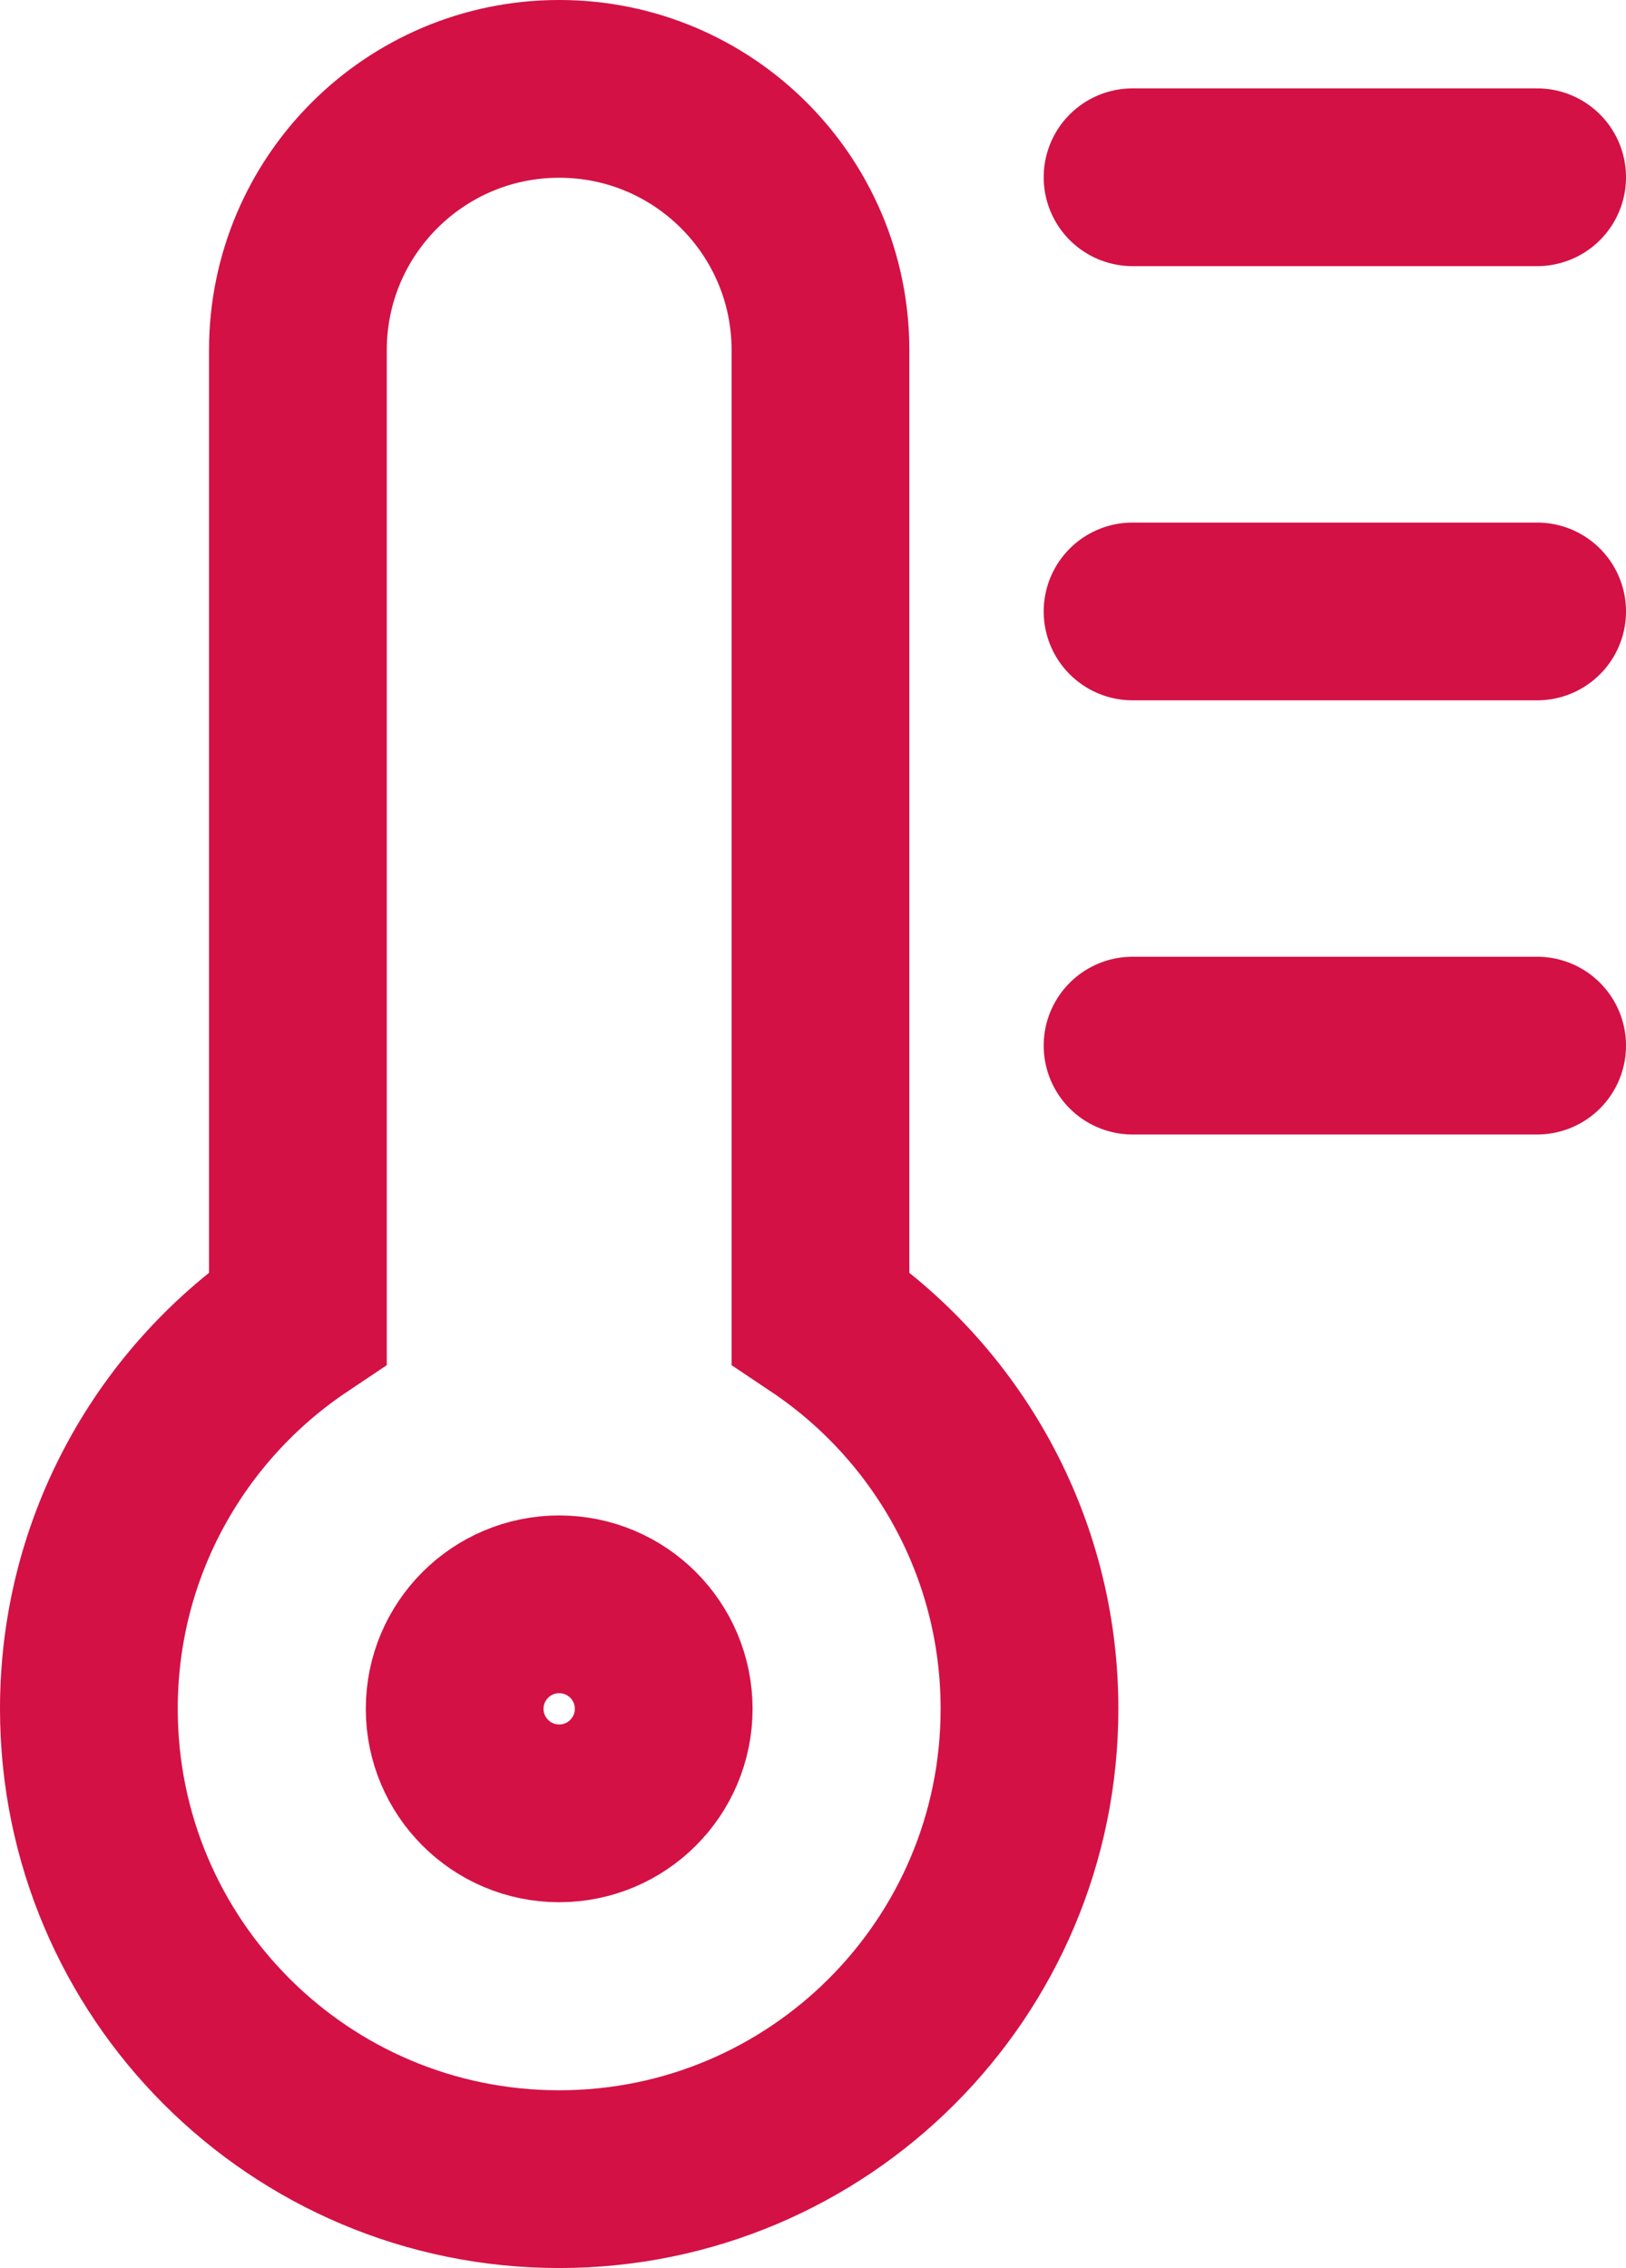
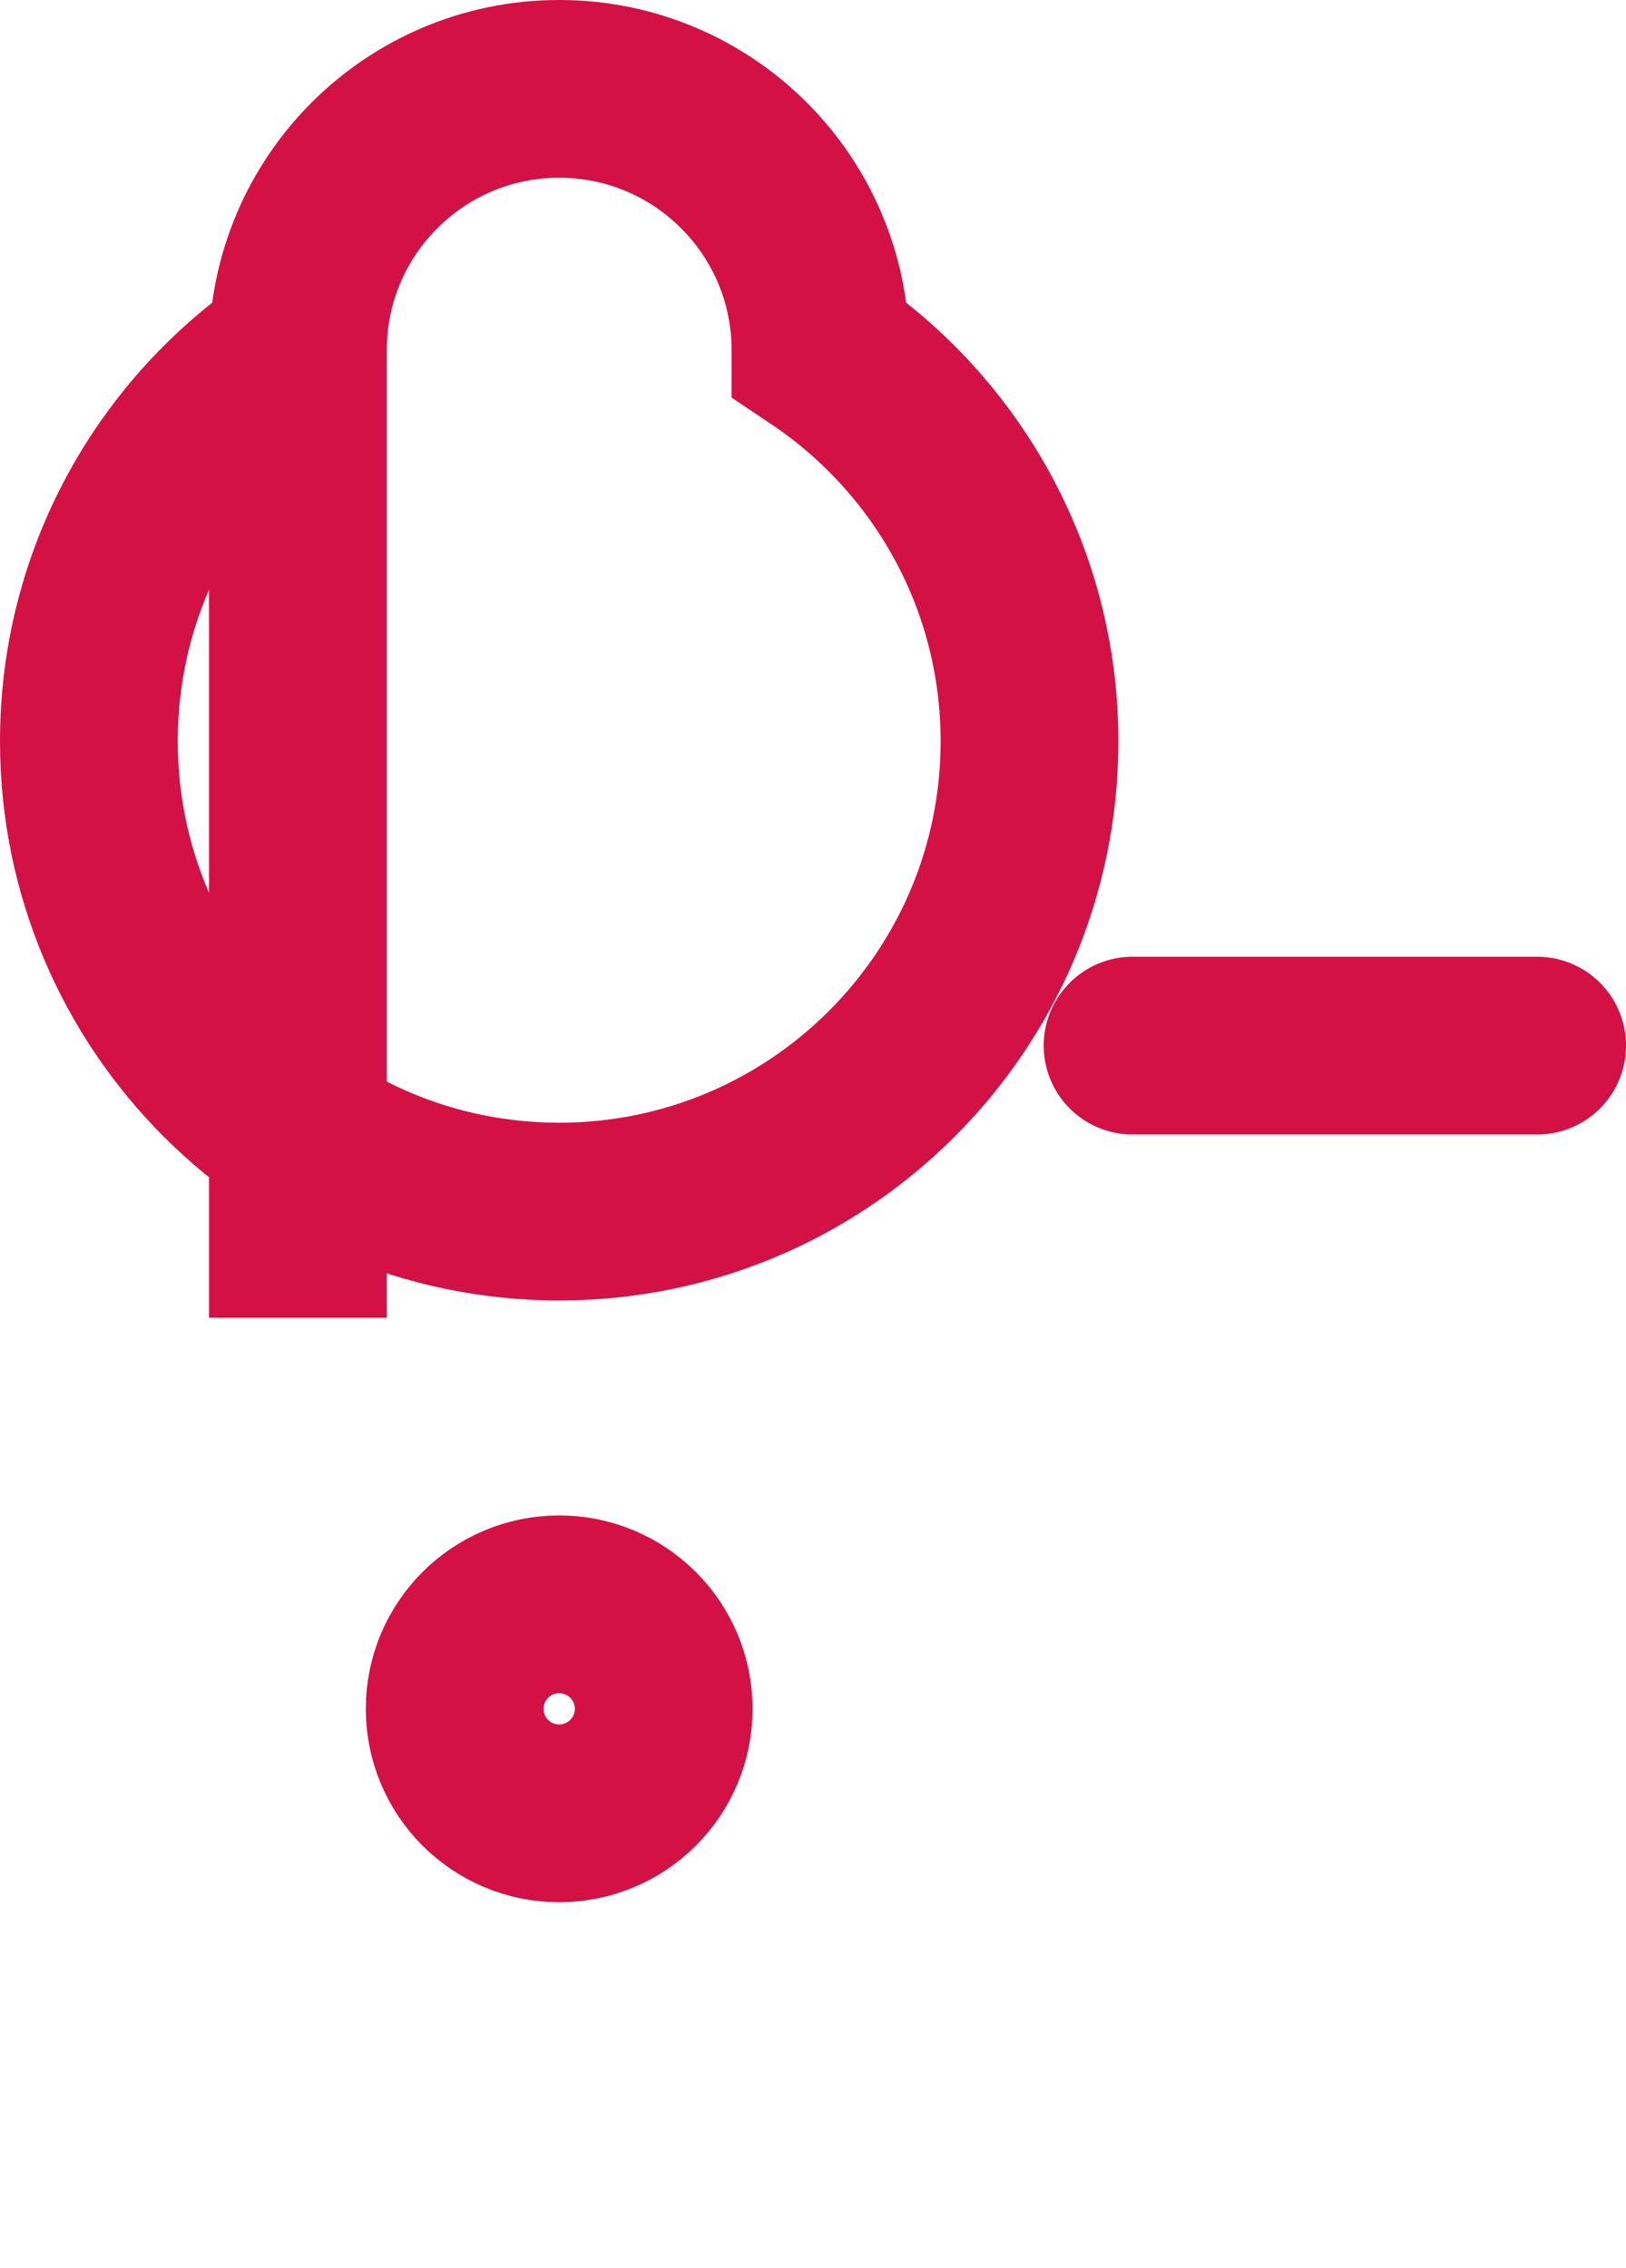
<svg xmlns="http://www.w3.org/2000/svg" xmlns:ns1="http://www.inkscape.org/namespaces/inkscape" xmlns:ns2="http://sodipodi.sourceforge.net/DTD/sodipodi-0.dtd" width="137.214mm" height="191.389mm" viewBox="0 0 137.214 191.389" version="1.1" id="svg1" xml:space="preserve" ns1:version="1.3.2 (091e20e, 2023-11-25)" ns2:docname="Amenity Icons (In Progress).svg">
  <defs id="defs1">
    <linearGradient id="swatch49" ns1:swatch="solid">
      <stop style="stop-color:#ce0000;stop-opacity:1;" offset="0" id="stop49" />
    </linearGradient>
  </defs>
  <g ns1:groupmode="layer" id="layer2" ns1:label="Good Icons" transform="translate(-1642.392,783.245)">
    <path style="fill:none;stroke:#d31145;stroke-width:15;stroke-dasharray:none;stroke-opacity:1" d="m 1698.399,-639.044 c 0,4.871 -3.949,8.819 -8.819,8.819 -4.871,0 -8.819,-3.948 -8.819,-8.819 0,-4.871 3.949,-8.819 8.819,-8.819 4.871,0 8.819,3.948 8.819,8.819 z" id="path65" />
-     <path style="fill:none;stroke:#d31145;stroke-width:15;stroke-dasharray:none;stroke-opacity:1" d="m 1667.531,-672.048 v -81.649 c 0,-12.177 9.872,-22.049 22.049,-22.049 12.177,0 22.049,9.872 22.049,22.049 v 81.649 c 10.636,7.119 17.639,19.244 17.639,33.004 0,21.919 -17.769,39.688 -39.688,39.688 -21.919,0 -39.688,-17.769 -39.688,-39.688 0,-13.76 7.003,-25.885 17.639,-33.004 z" id="path64" />
+     <path style="fill:none;stroke:#d31145;stroke-width:15;stroke-dasharray:none;stroke-opacity:1" d="m 1667.531,-672.048 v -81.649 c 0,-12.177 9.872,-22.049 22.049,-22.049 12.177,0 22.049,9.872 22.049,22.049 c 10.636,7.119 17.639,19.244 17.639,33.004 0,21.919 -17.769,39.688 -39.688,39.688 -21.919,0 -39.688,-17.769 -39.688,-39.688 0,-13.76 7.003,-25.885 17.639,-33.004 z" id="path64" />
    <path style="fill:none;stroke:#d31145;stroke-width:15;stroke-linecap:round;stroke-dasharray:none;stroke-opacity:1" d="m 1772.107,-695.01 h -34.141" id="path63" />
-     <path style="fill:none;stroke:#d31145;stroke-width:15;stroke-linecap:round;stroke-dasharray:none;stroke-opacity:1" d="m 1772.107,-731.648 h -34.141" id="path62" />
-     <path style="fill:none;stroke:#d31145;stroke-width:15;stroke-linecap:round;stroke-dasharray:none;stroke-opacity:1" d="m 1772.107,-768.287 h -34.141" id="path1-06" />
  </g>
  <style type="text/css" id="style1"> .linesandangles_een{fill:#111918;} </style>
</svg>